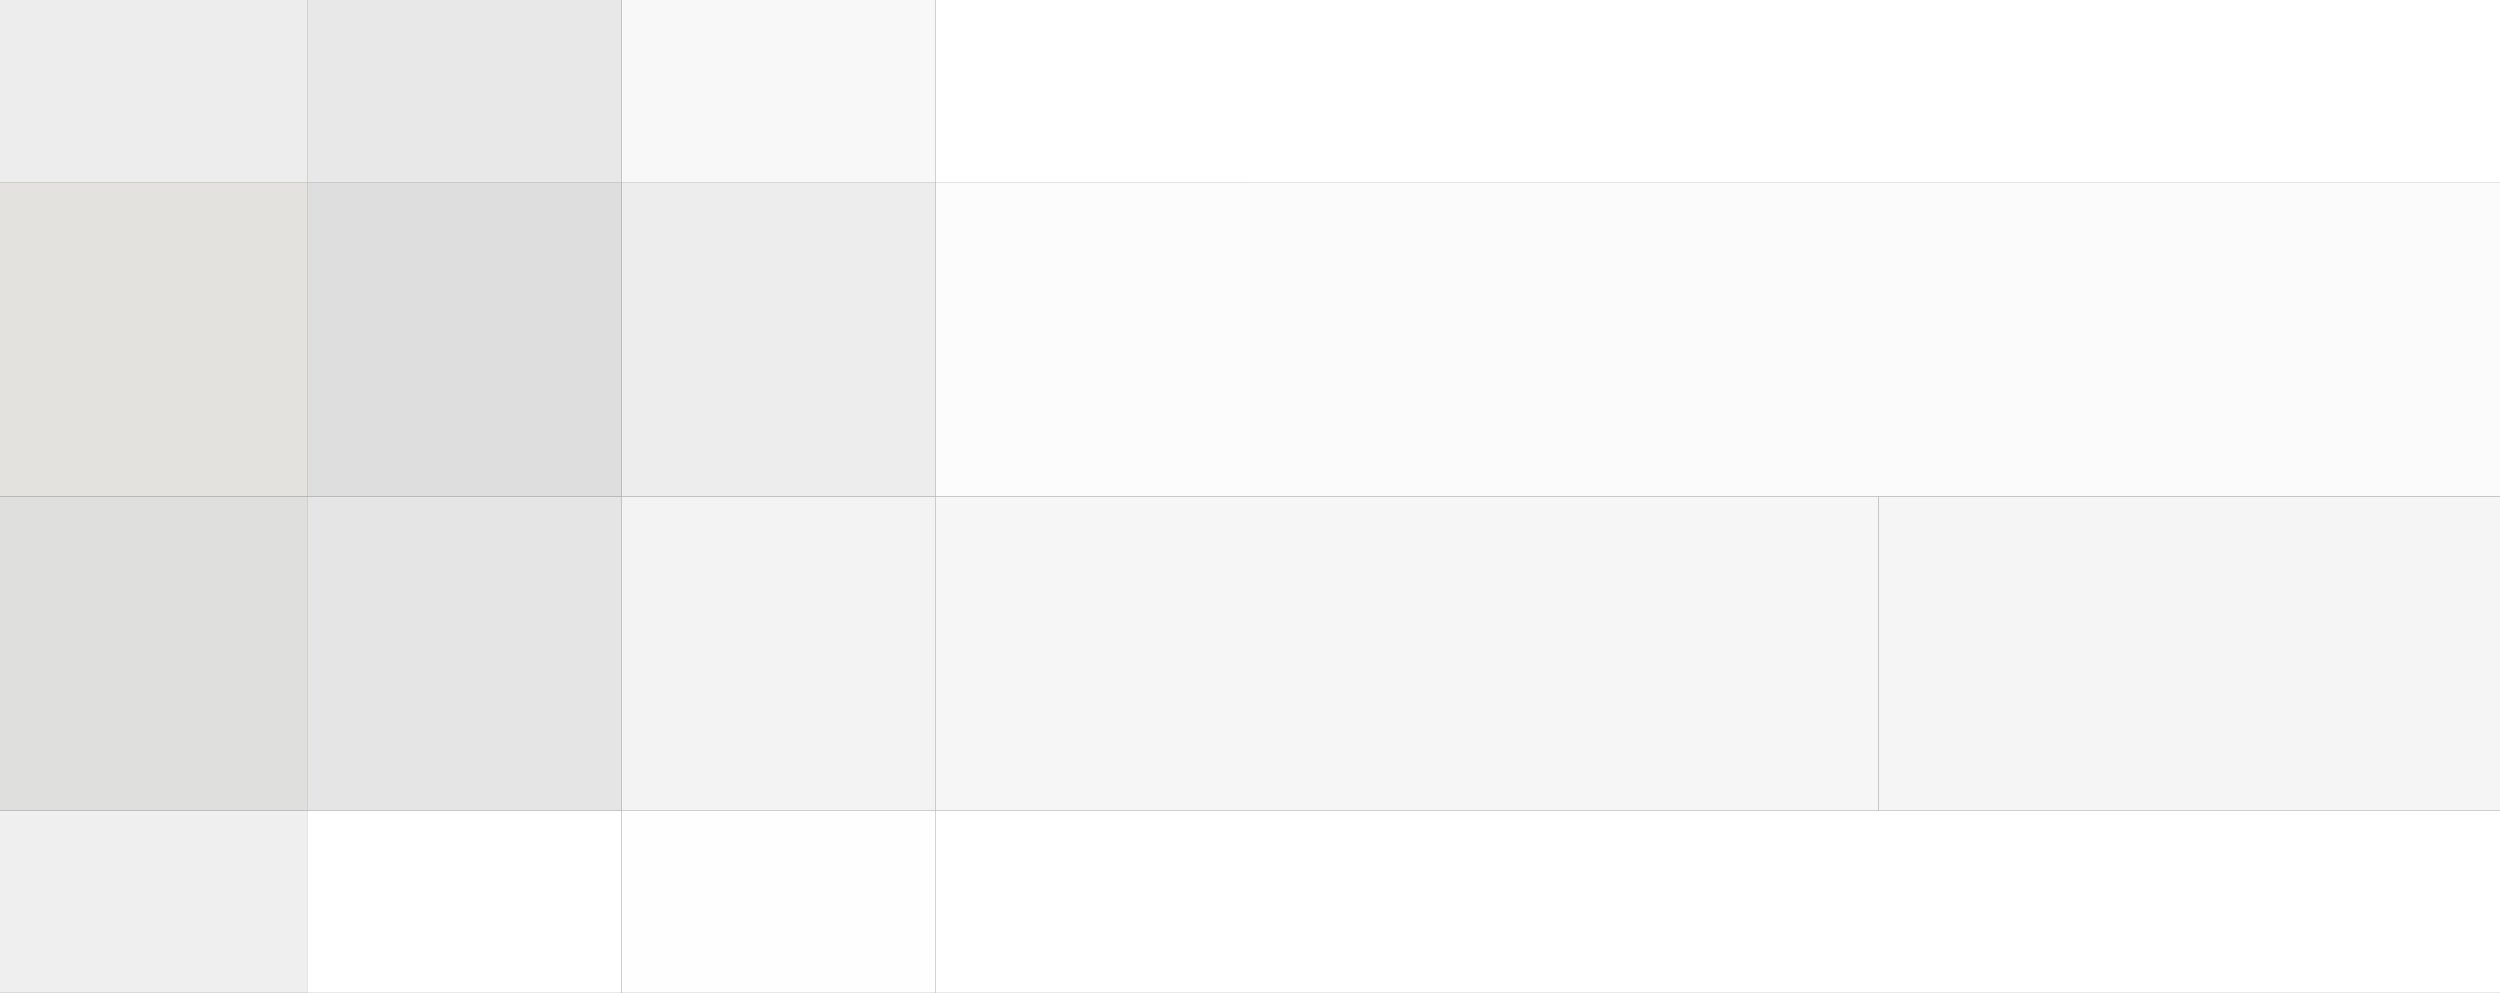
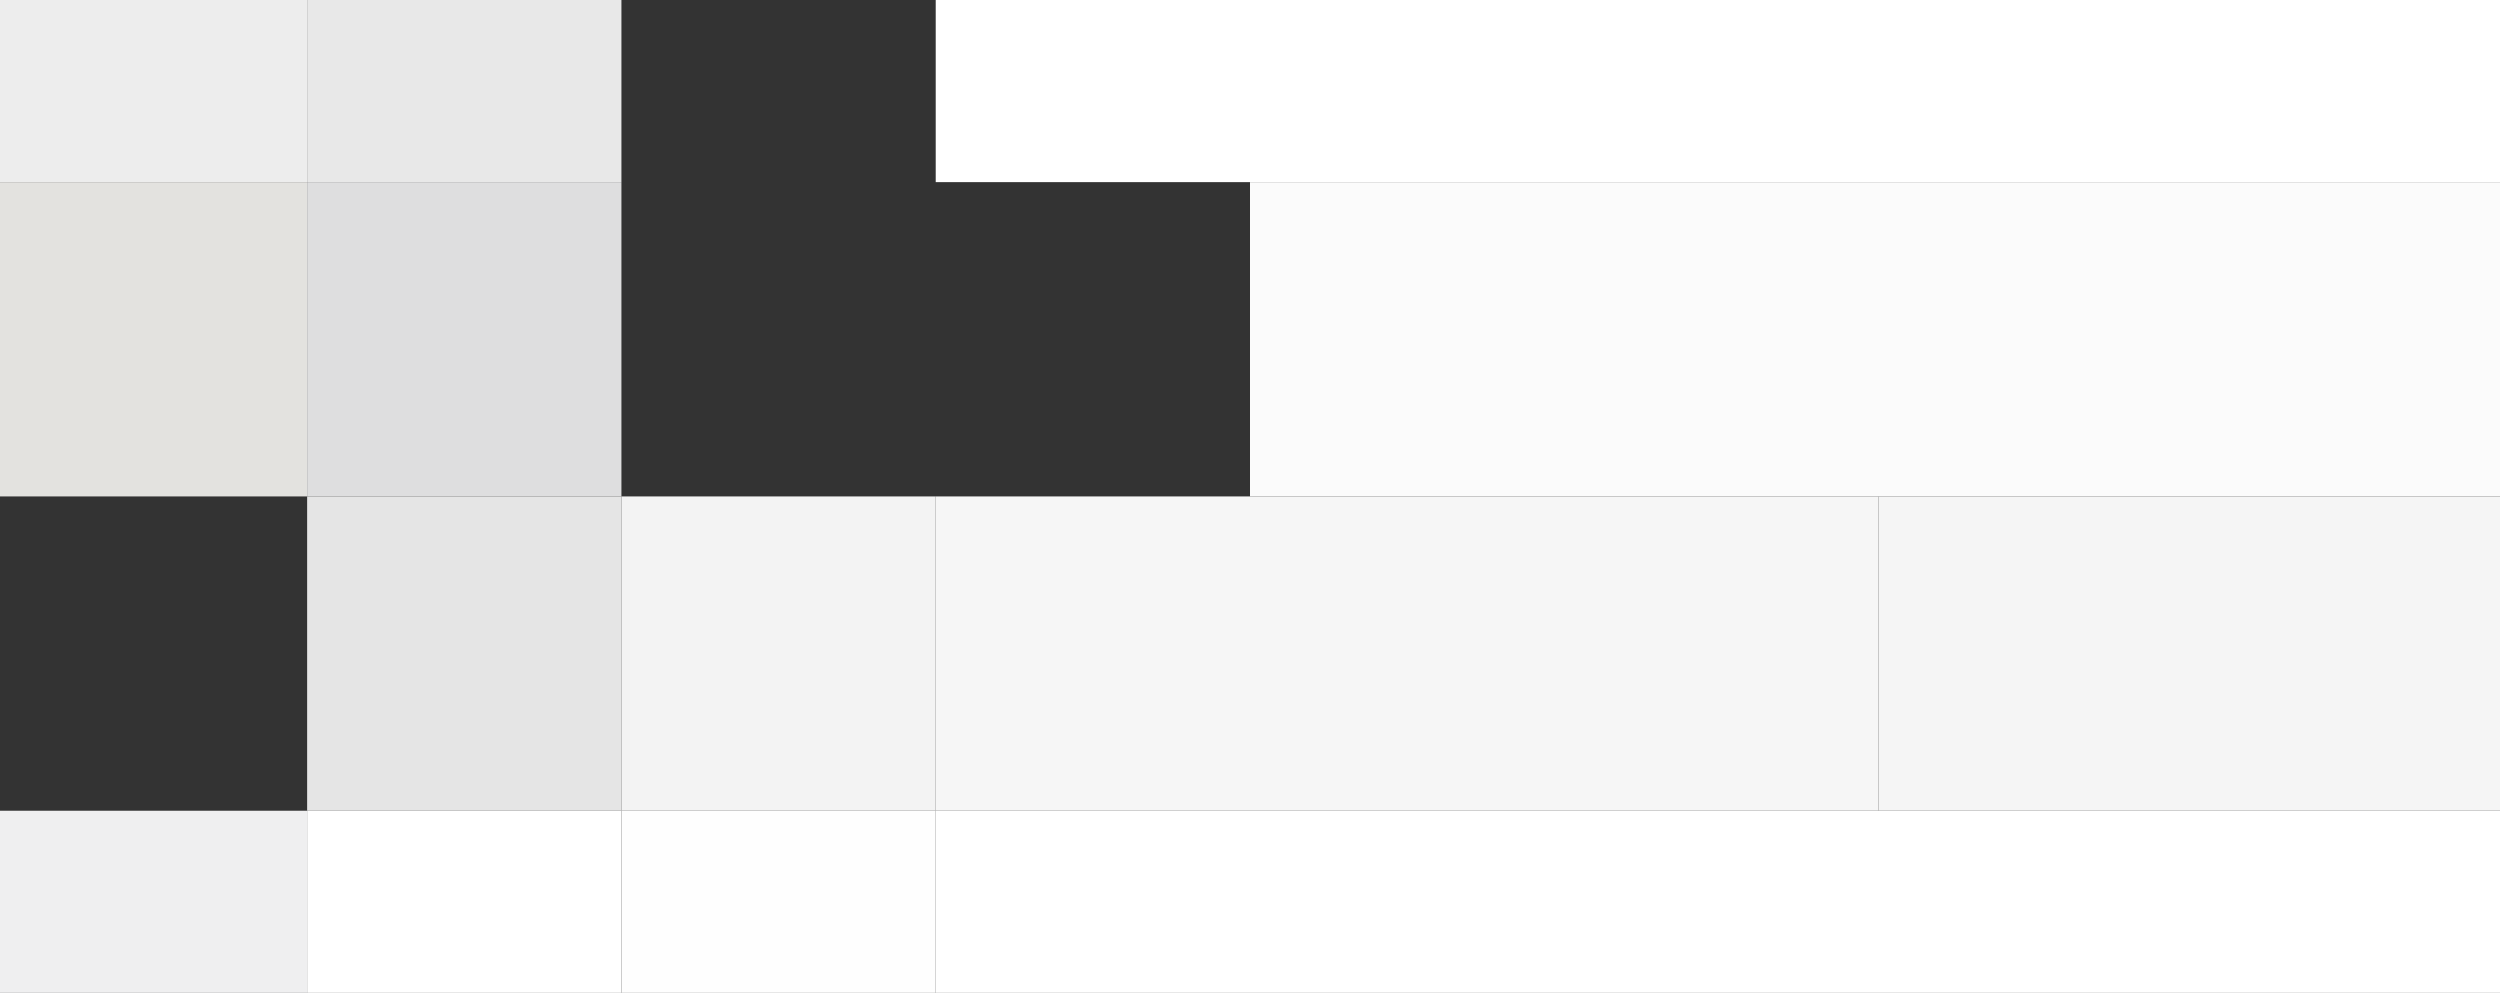
<svg xmlns="http://www.w3.org/2000/svg" width="700" height="278">
  <rect width="100%" height="100%" fill="#333333" stroke="none" />
  <g filter="blur(12px)">
    <path fill="#ededed" d="M-90-125H86V51H-90z" />
    <path fill="rgba(234,234,234,0.99)" d="M86-125h88V51H86z" />
-     <path fill="#f8f8f8" d="M174-125h88V51h-88z" />
    <path fill="#fff" d="M262-125h88V51h-88zm88 0h88V51h-88zm88 0h88V51h-88zm88 0h88V51h-88zm88 0h176V51H614z" />
    <path fill="#e3e2df" d="M-90 51H86v88H-90z" />
    <path fill="rgba(224,224,225,0.99)" d="M86 51h88v88H86z" />
-     <path fill="#eeeded" d="M174 51h88v88h-88z" />
-     <path fill="#fcfcfc" d="M262 51h88v88h-88z" />
    <path fill="#fbfbfb" d="M350 51h88v88h-88zm88 0h88v88h-88zm88 0h88v88h-88zm88 0h176v88H614z" />
-     <path fill="#dfdfde" d="M-90 139H86v88H-90z" />
    <path fill="rgba(231,231,231,0.99)" d="M86 139h88v88H86z" />
    <path fill="#f3f3f3" d="M174 139h88v88h-88z" />
    <path fill="#f6f6f6" d="M262 139h88v88h-88zm88 0h88v88h-88zm88 0h88v88h-88z" />
    <path fill="#f5f5f5" d="M526 139h88v88h-88zm88 0h176v88H614z" />
    <path fill="#efeff0" d="M-90 227H86v176H-90z" />
    <path fill="#fff" d="M86 227h88v176H86z" />
    <path fill="#fefefe" d="M174 227h88v176h-88z" />
    <path fill="#fff" d="M262 227h88v176h-88zm88 0h88v176h-88zm88 0h88v176h-88zm88 0h88v176h-88zm88 0h176v176H614z" />
  </g>
</svg>